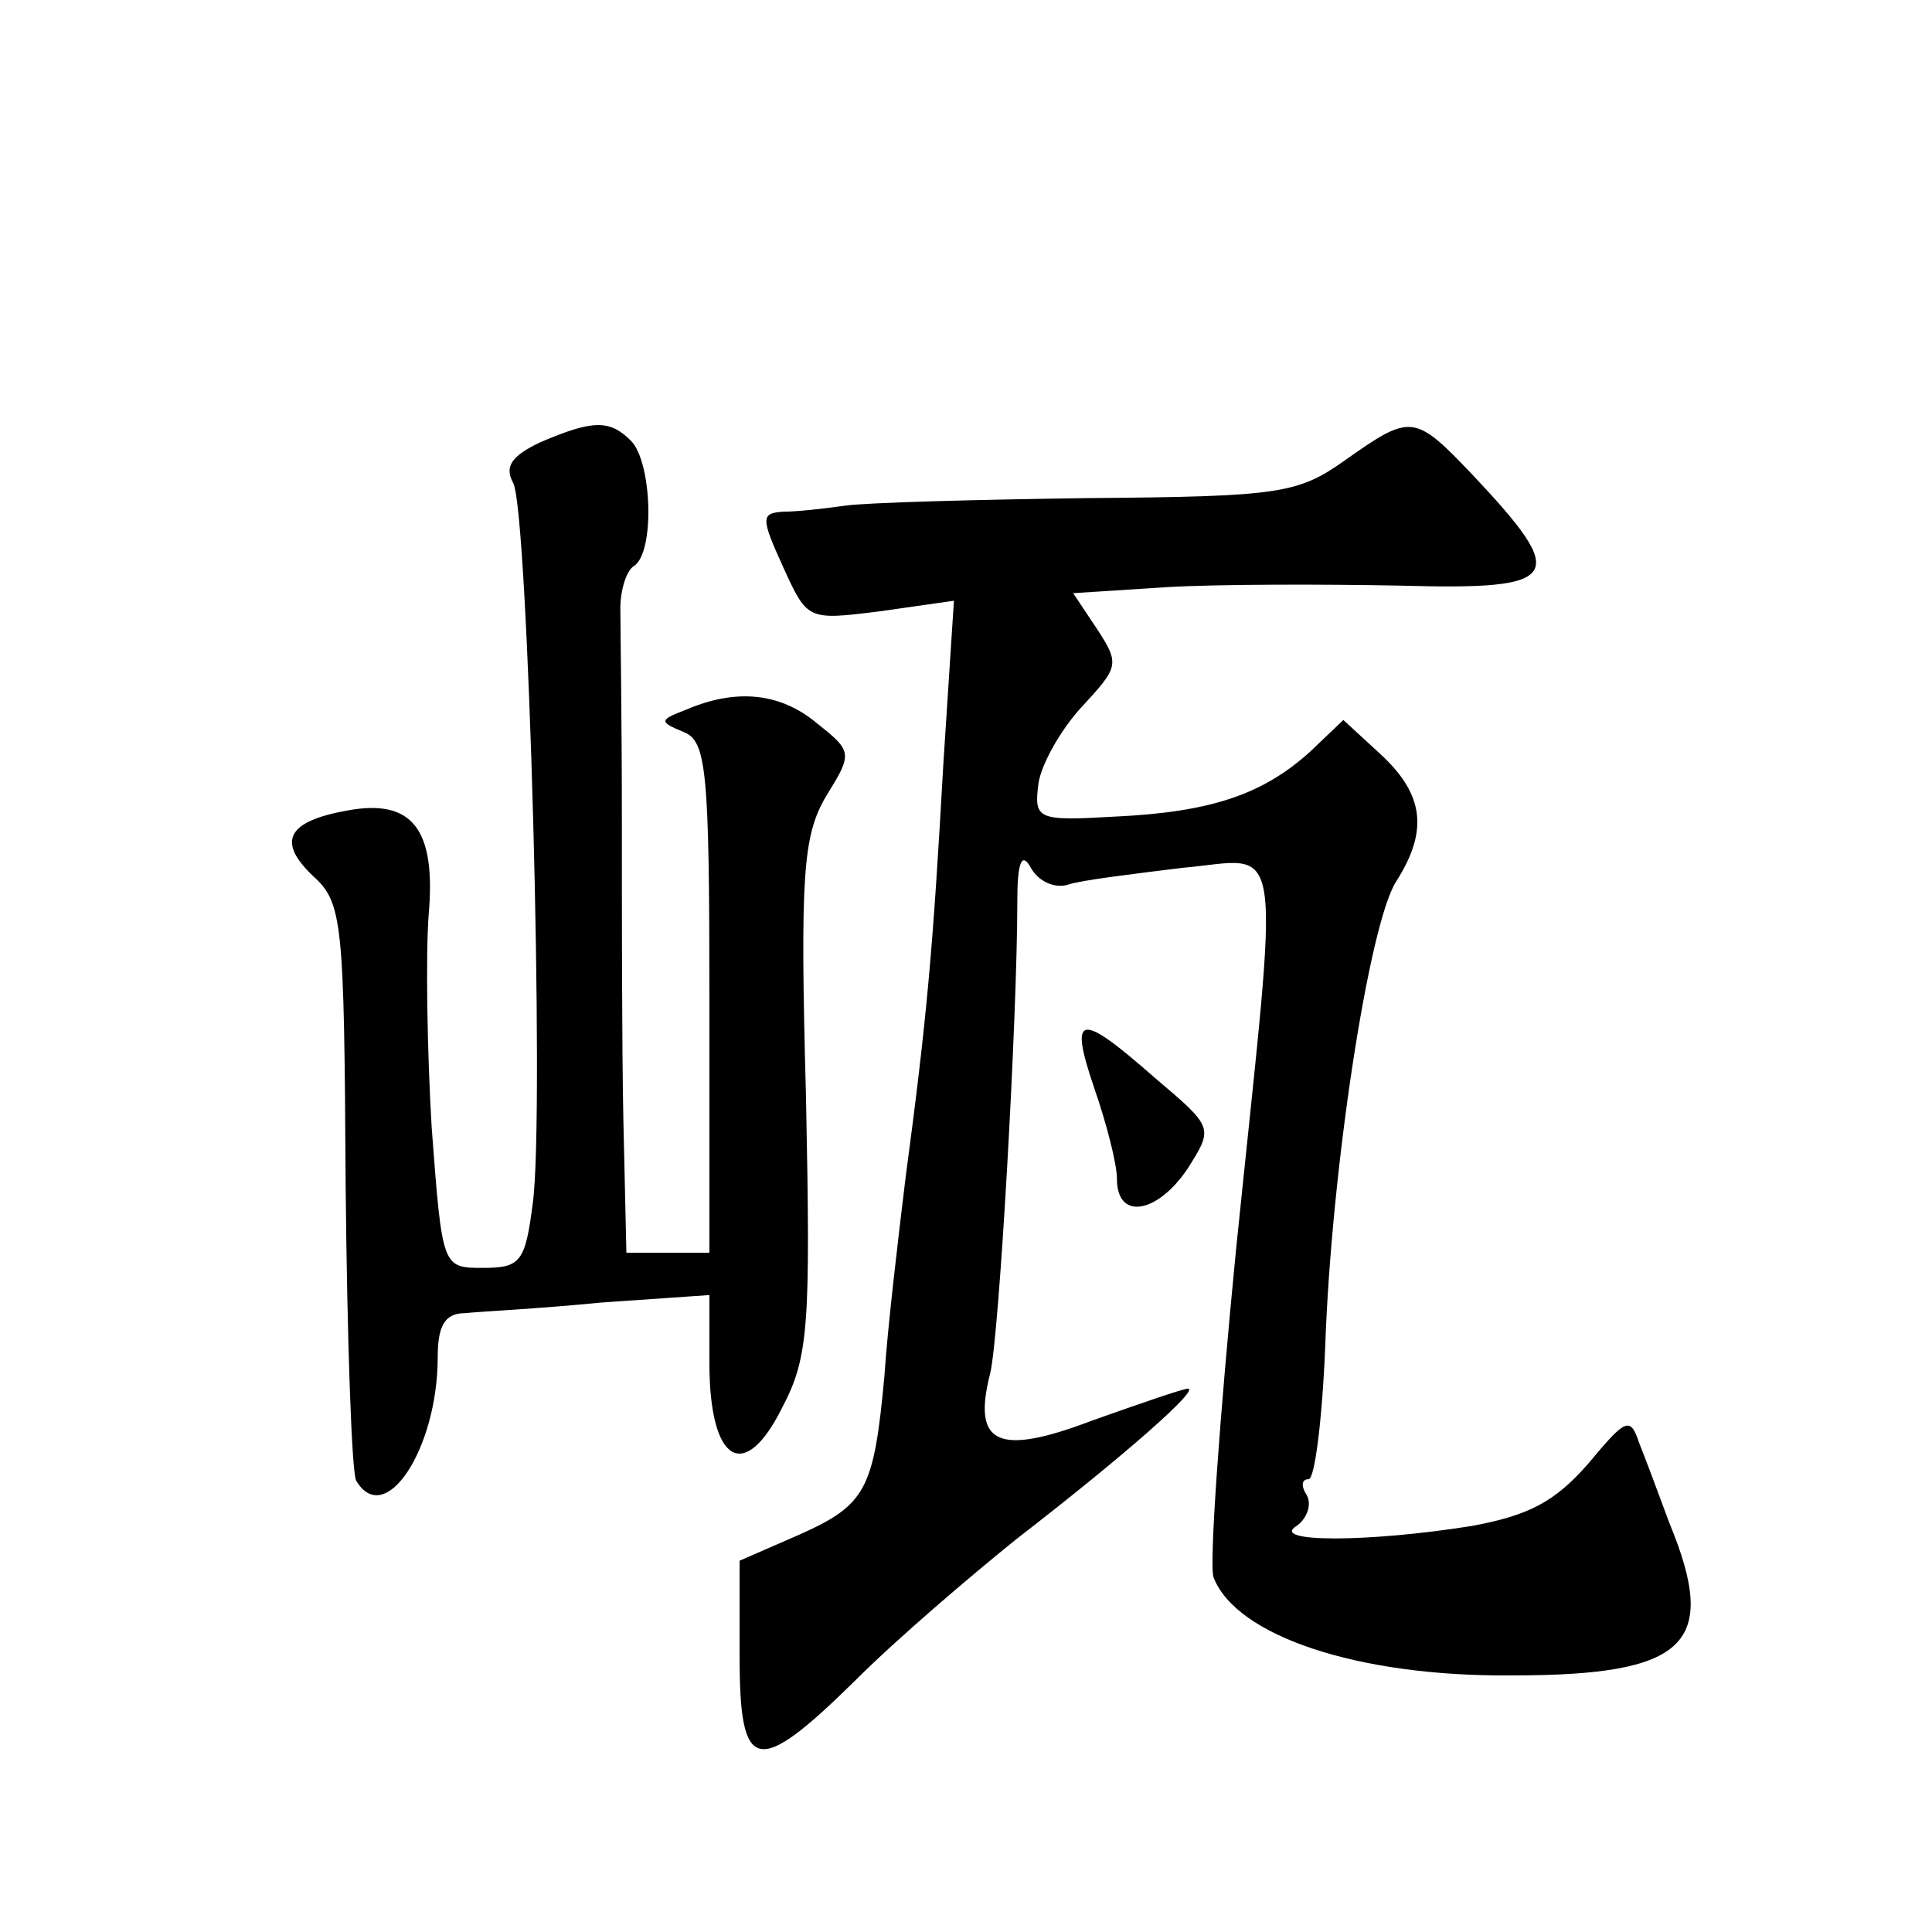
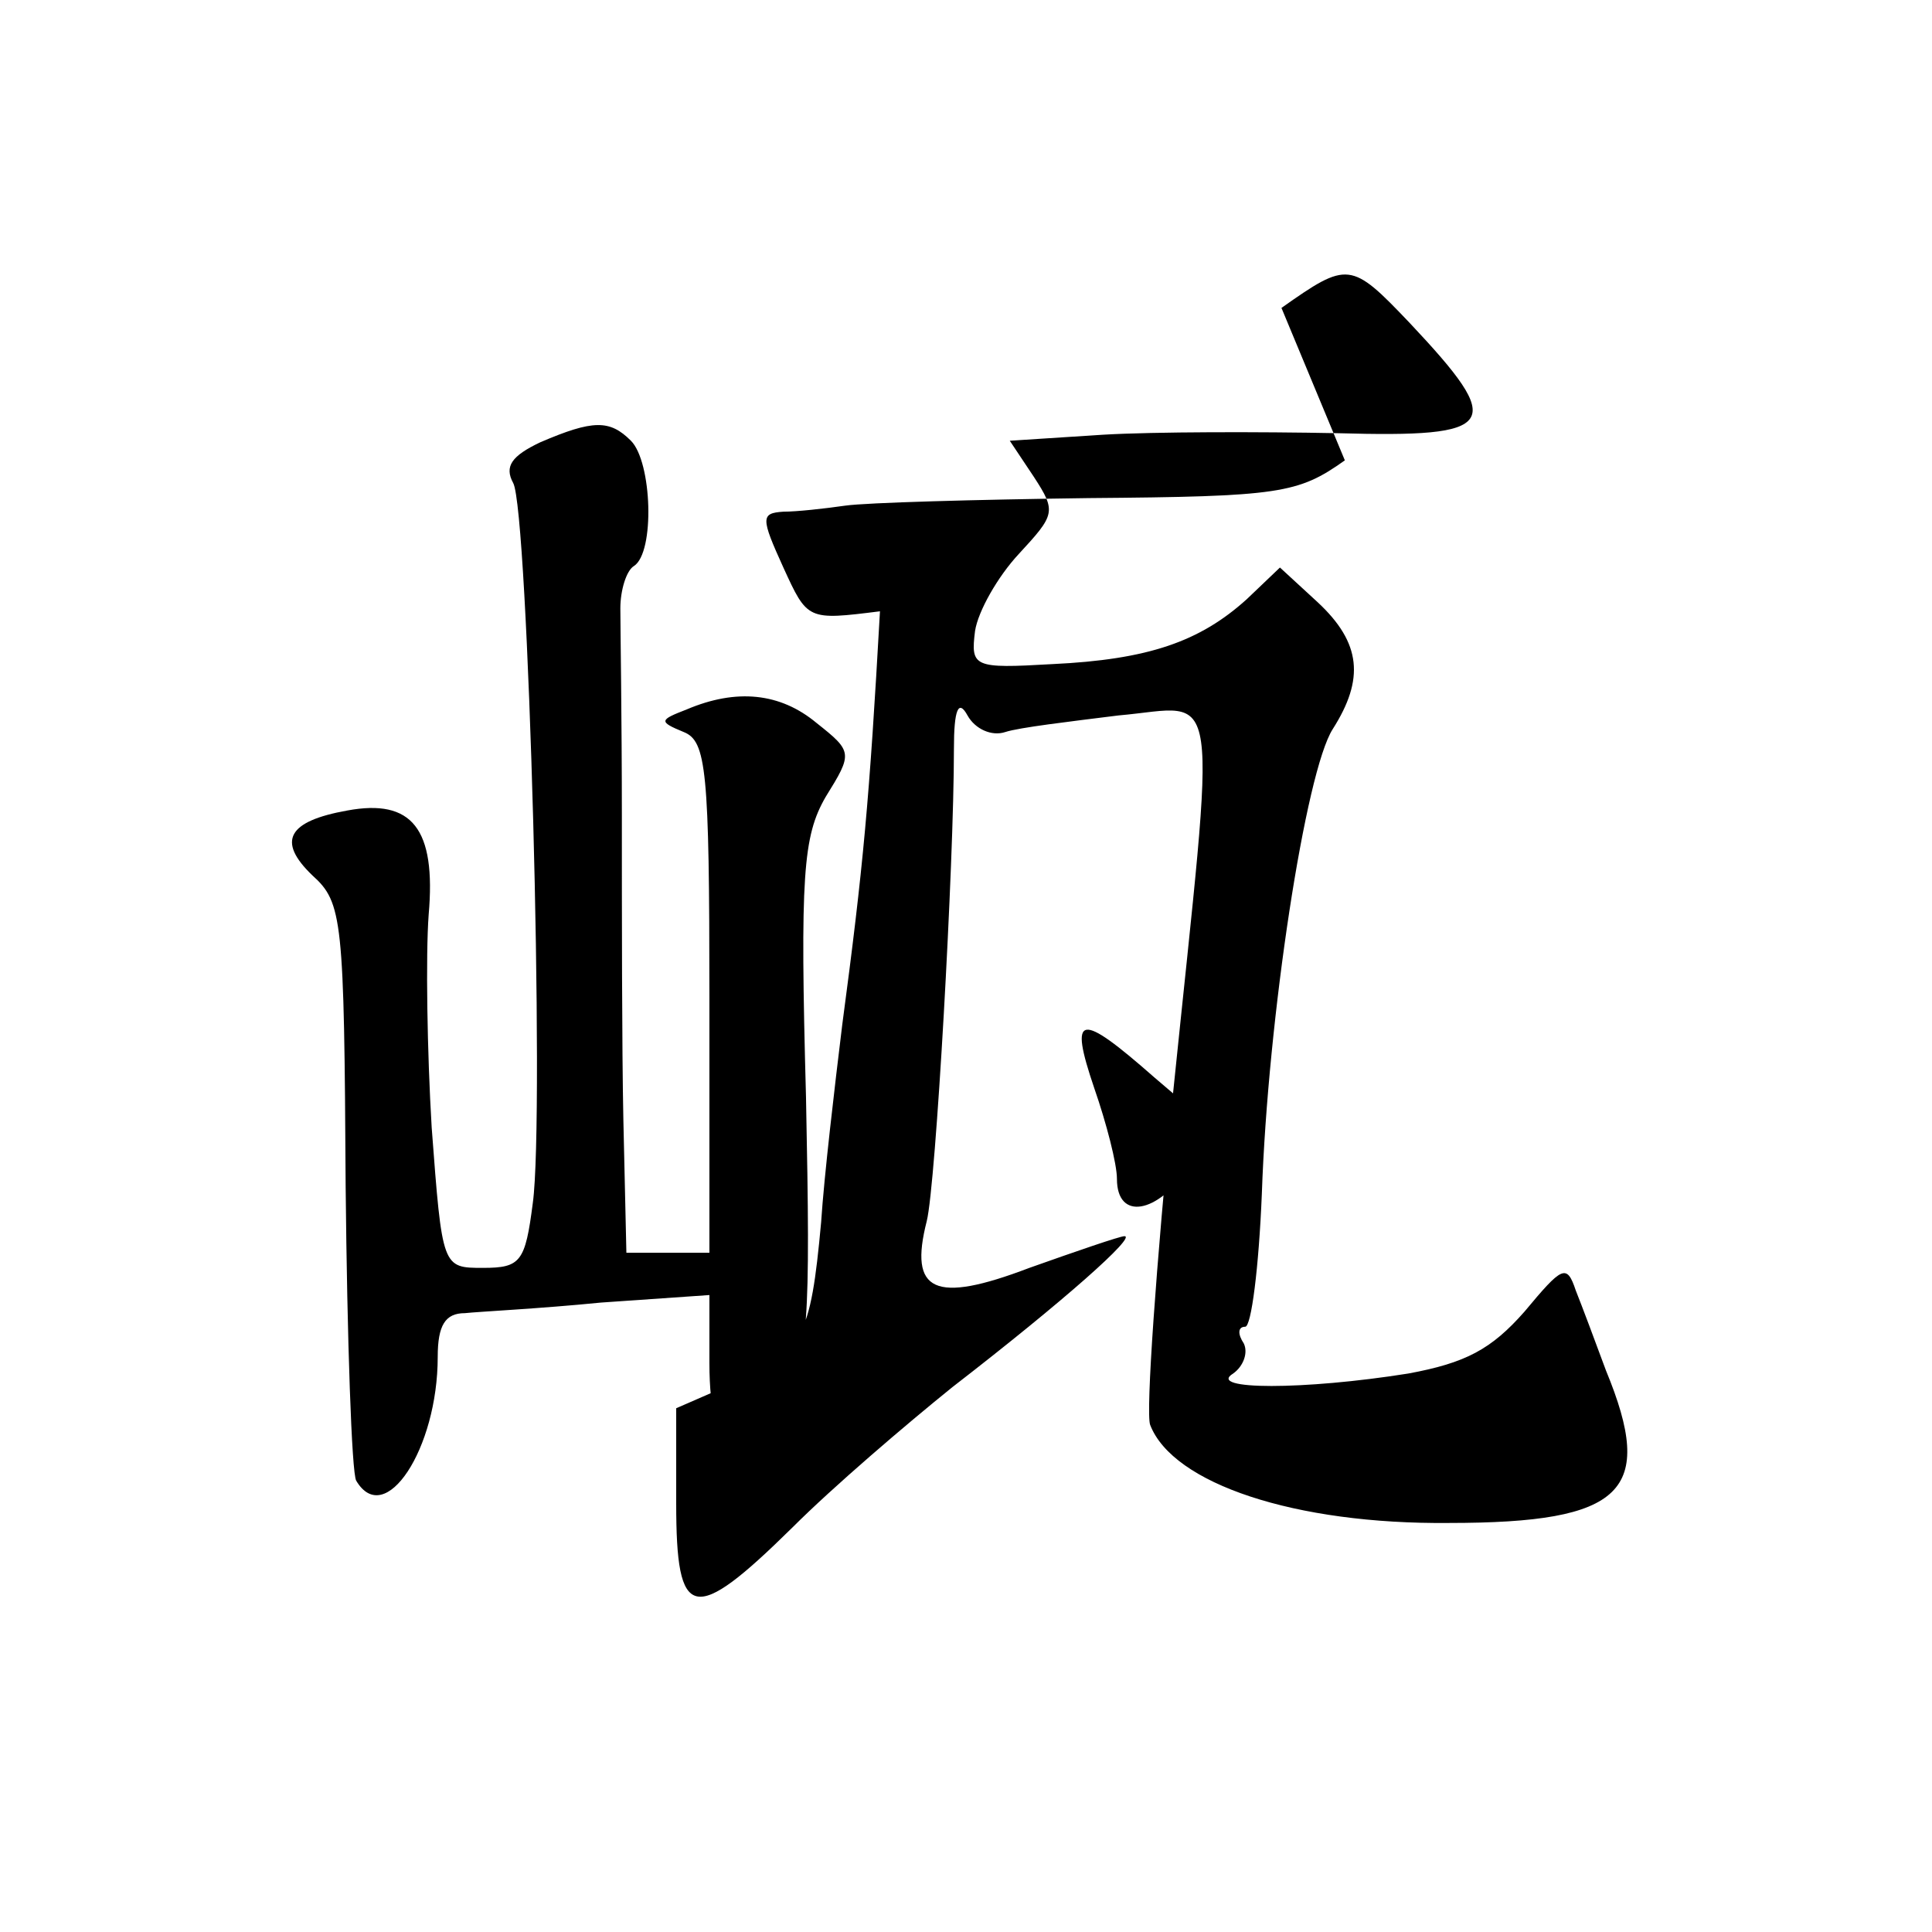
<svg xmlns="http://www.w3.org/2000/svg" version="1.0" width="128pt" height="128pt" viewBox="0 0 128 128" preserveAspectRatio="xMidYMid meet">
  <g transform="translate(0,128) scale(0.1,-0.1)" fill="#0" stroke="none">
-     <path d="M358 987 c-19 -9 -24 -16 -18 -27 10 -18 21 -419 13 -477 -5 -39 -8 -43 -33 -43 -27 0 -27 0 -34 93 -3 50 -4 114 -2 141 5 57 -11 77 -54 69 -39 -7 -47 -20 -23 -43 20 -18 21 -29 22 -206 1 -102 4 -190 7 -195 19 -32 54 21 54 82 0 21 5 29 18 29 9 1 50 3 90 7 l72 5 0 -45 c0 -66 23 -80 48 -30 18 34 19 55 16 206 -4 147 -2 173 13 199 18 29 18 30 -6 49 -24 20 -53 23 -86 9 -18 -7 -19 -8 -2 -15 15 -6 17 -25 17 -176 l0 -169 -27 0 -28 0 -2 88 c-1 48 -1 139 -1 202 0 63 -1 125 -1 137 0 12 4 25 9 28 14 9 12 69 -2 83 -14 14 -25 14 -60 -1z M891 975 c-31 -22 -43 -24 -170 -25 -75 -1 -147 -3 -161 -5 -14 -2 -32 -4 -41 -4 -15 -1 -15 -4 0 -37 16 -35 16 -35 64 -29 l49 7 -7 -108 c-7 -125 -11 -169 -25 -274 -5 -41 -12 -100 -14 -131 -7 -76 -12 -86 -57 -106 l-39 -17 0 -63 c0 -78 11 -81 77 -16 27 27 75 68 106 93 75 58 122 100 114 100 -3 0 -32 -10 -63 -21 -63 -24 -80 -16 -68 31 6 24 18 236 18 313 0 26 3 33 9 22 5 -9 16 -14 25 -11 9 3 43 7 75 11 69 6 65 31 36 -252 -11 -112 -18 -210 -15 -218 15 -39 96 -66 198 -65 116 0 137 21 104 101 -7 19 -16 43 -20 53 -6 18 -9 16 -34 -14 -22 -25 -39 -34 -77 -41 -69 -11 -134 -11 -116 0 7 5 10 14 7 20 -4 6 -4 11 1 11 4 0 9 39 11 88 4 117 29 280 47 308 21 33 19 57 -10 84 l-25 23 -22 -21 c-31 -28 -65 -40 -129 -43 -52 -3 -54 -2 -51 22 2 13 15 36 29 51 24 26 25 28 10 51 l-16 24 62 4 c34 2 104 2 155 1 107 -3 112 5 48 73 -39 41 -41 41 -85 10z M725 559 c8 -23 15 -50 15 -60 0 -28 27 -23 47 7 17 27 17 27 -22 60 -50 44 -57 43 -40 -7z" />
+     <path d="M358 987 c-19 -9 -24 -16 -18 -27 10 -18 21 -419 13 -477 -5 -39 -8 -43 -33 -43 -27 0 -27 0 -34 93 -3 50 -4 114 -2 141 5 57 -11 77 -54 69 -39 -7 -47 -20 -23 -43 20 -18 21 -29 22 -206 1 -102 4 -190 7 -195 19 -32 54 21 54 82 0 21 5 29 18 29 9 1 50 3 90 7 l72 5 0 -45 c0 -66 23 -80 48 -30 18 34 19 55 16 206 -4 147 -2 173 13 199 18 29 18 30 -6 49 -24 20 -53 23 -86 9 -18 -7 -19 -8 -2 -15 15 -6 17 -25 17 -176 l0 -169 -27 0 -28 0 -2 88 c-1 48 -1 139 -1 202 0 63 -1 125 -1 137 0 12 4 25 9 28 14 9 12 69 -2 83 -14 14 -25 14 -60 -1z M891 975 c-31 -22 -43 -24 -170 -25 -75 -1 -147 -3 -161 -5 -14 -2 -32 -4 -41 -4 -15 -1 -15 -4 0 -37 16 -35 16 -35 64 -29 c-7 -125 -11 -169 -25 -274 -5 -41 -12 -100 -14 -131 -7 -76 -12 -86 -57 -106 l-39 -17 0 -63 c0 -78 11 -81 77 -16 27 27 75 68 106 93 75 58 122 100 114 100 -3 0 -32 -10 -63 -21 -63 -24 -80 -16 -68 31 6 24 18 236 18 313 0 26 3 33 9 22 5 -9 16 -14 25 -11 9 3 43 7 75 11 69 6 65 31 36 -252 -11 -112 -18 -210 -15 -218 15 -39 96 -66 198 -65 116 0 137 21 104 101 -7 19 -16 43 -20 53 -6 18 -9 16 -34 -14 -22 -25 -39 -34 -77 -41 -69 -11 -134 -11 -116 0 7 5 10 14 7 20 -4 6 -4 11 1 11 4 0 9 39 11 88 4 117 29 280 47 308 21 33 19 57 -10 84 l-25 23 -22 -21 c-31 -28 -65 -40 -129 -43 -52 -3 -54 -2 -51 22 2 13 15 36 29 51 24 26 25 28 10 51 l-16 24 62 4 c34 2 104 2 155 1 107 -3 112 5 48 73 -39 41 -41 41 -85 10z M725 559 c8 -23 15 -50 15 -60 0 -28 27 -23 47 7 17 27 17 27 -22 60 -50 44 -57 43 -40 -7z" />
  </g>
</svg>